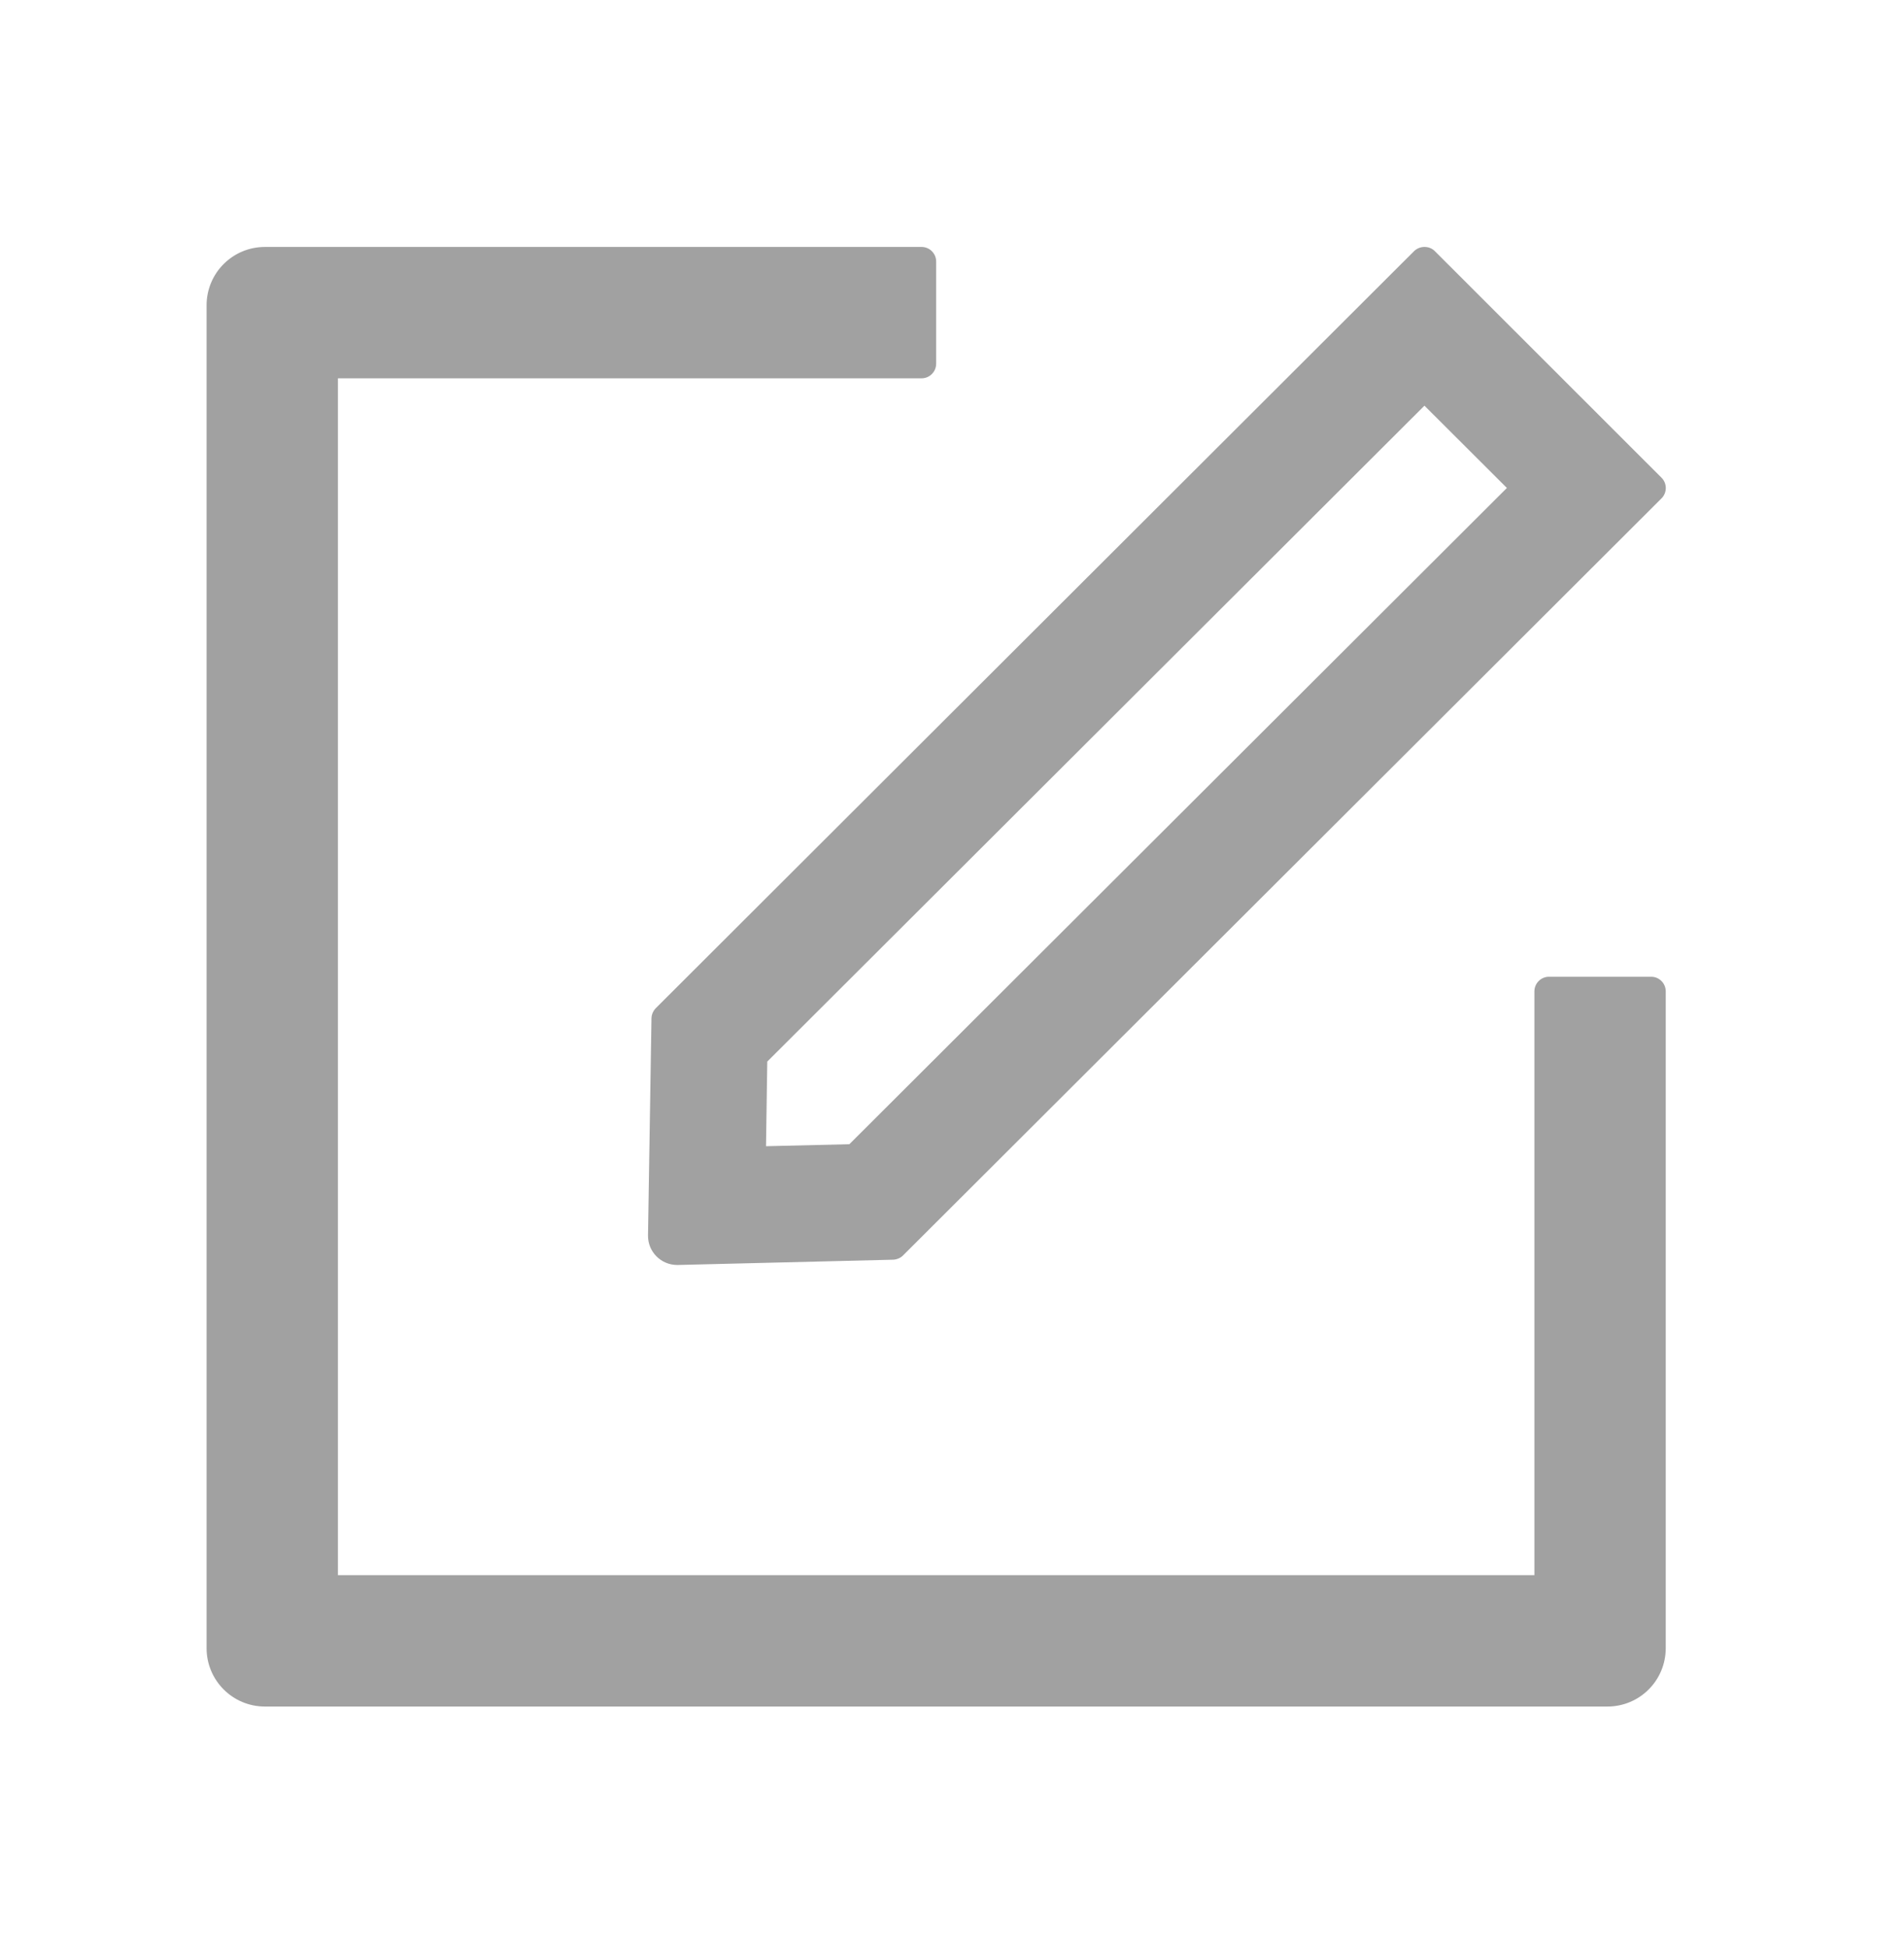
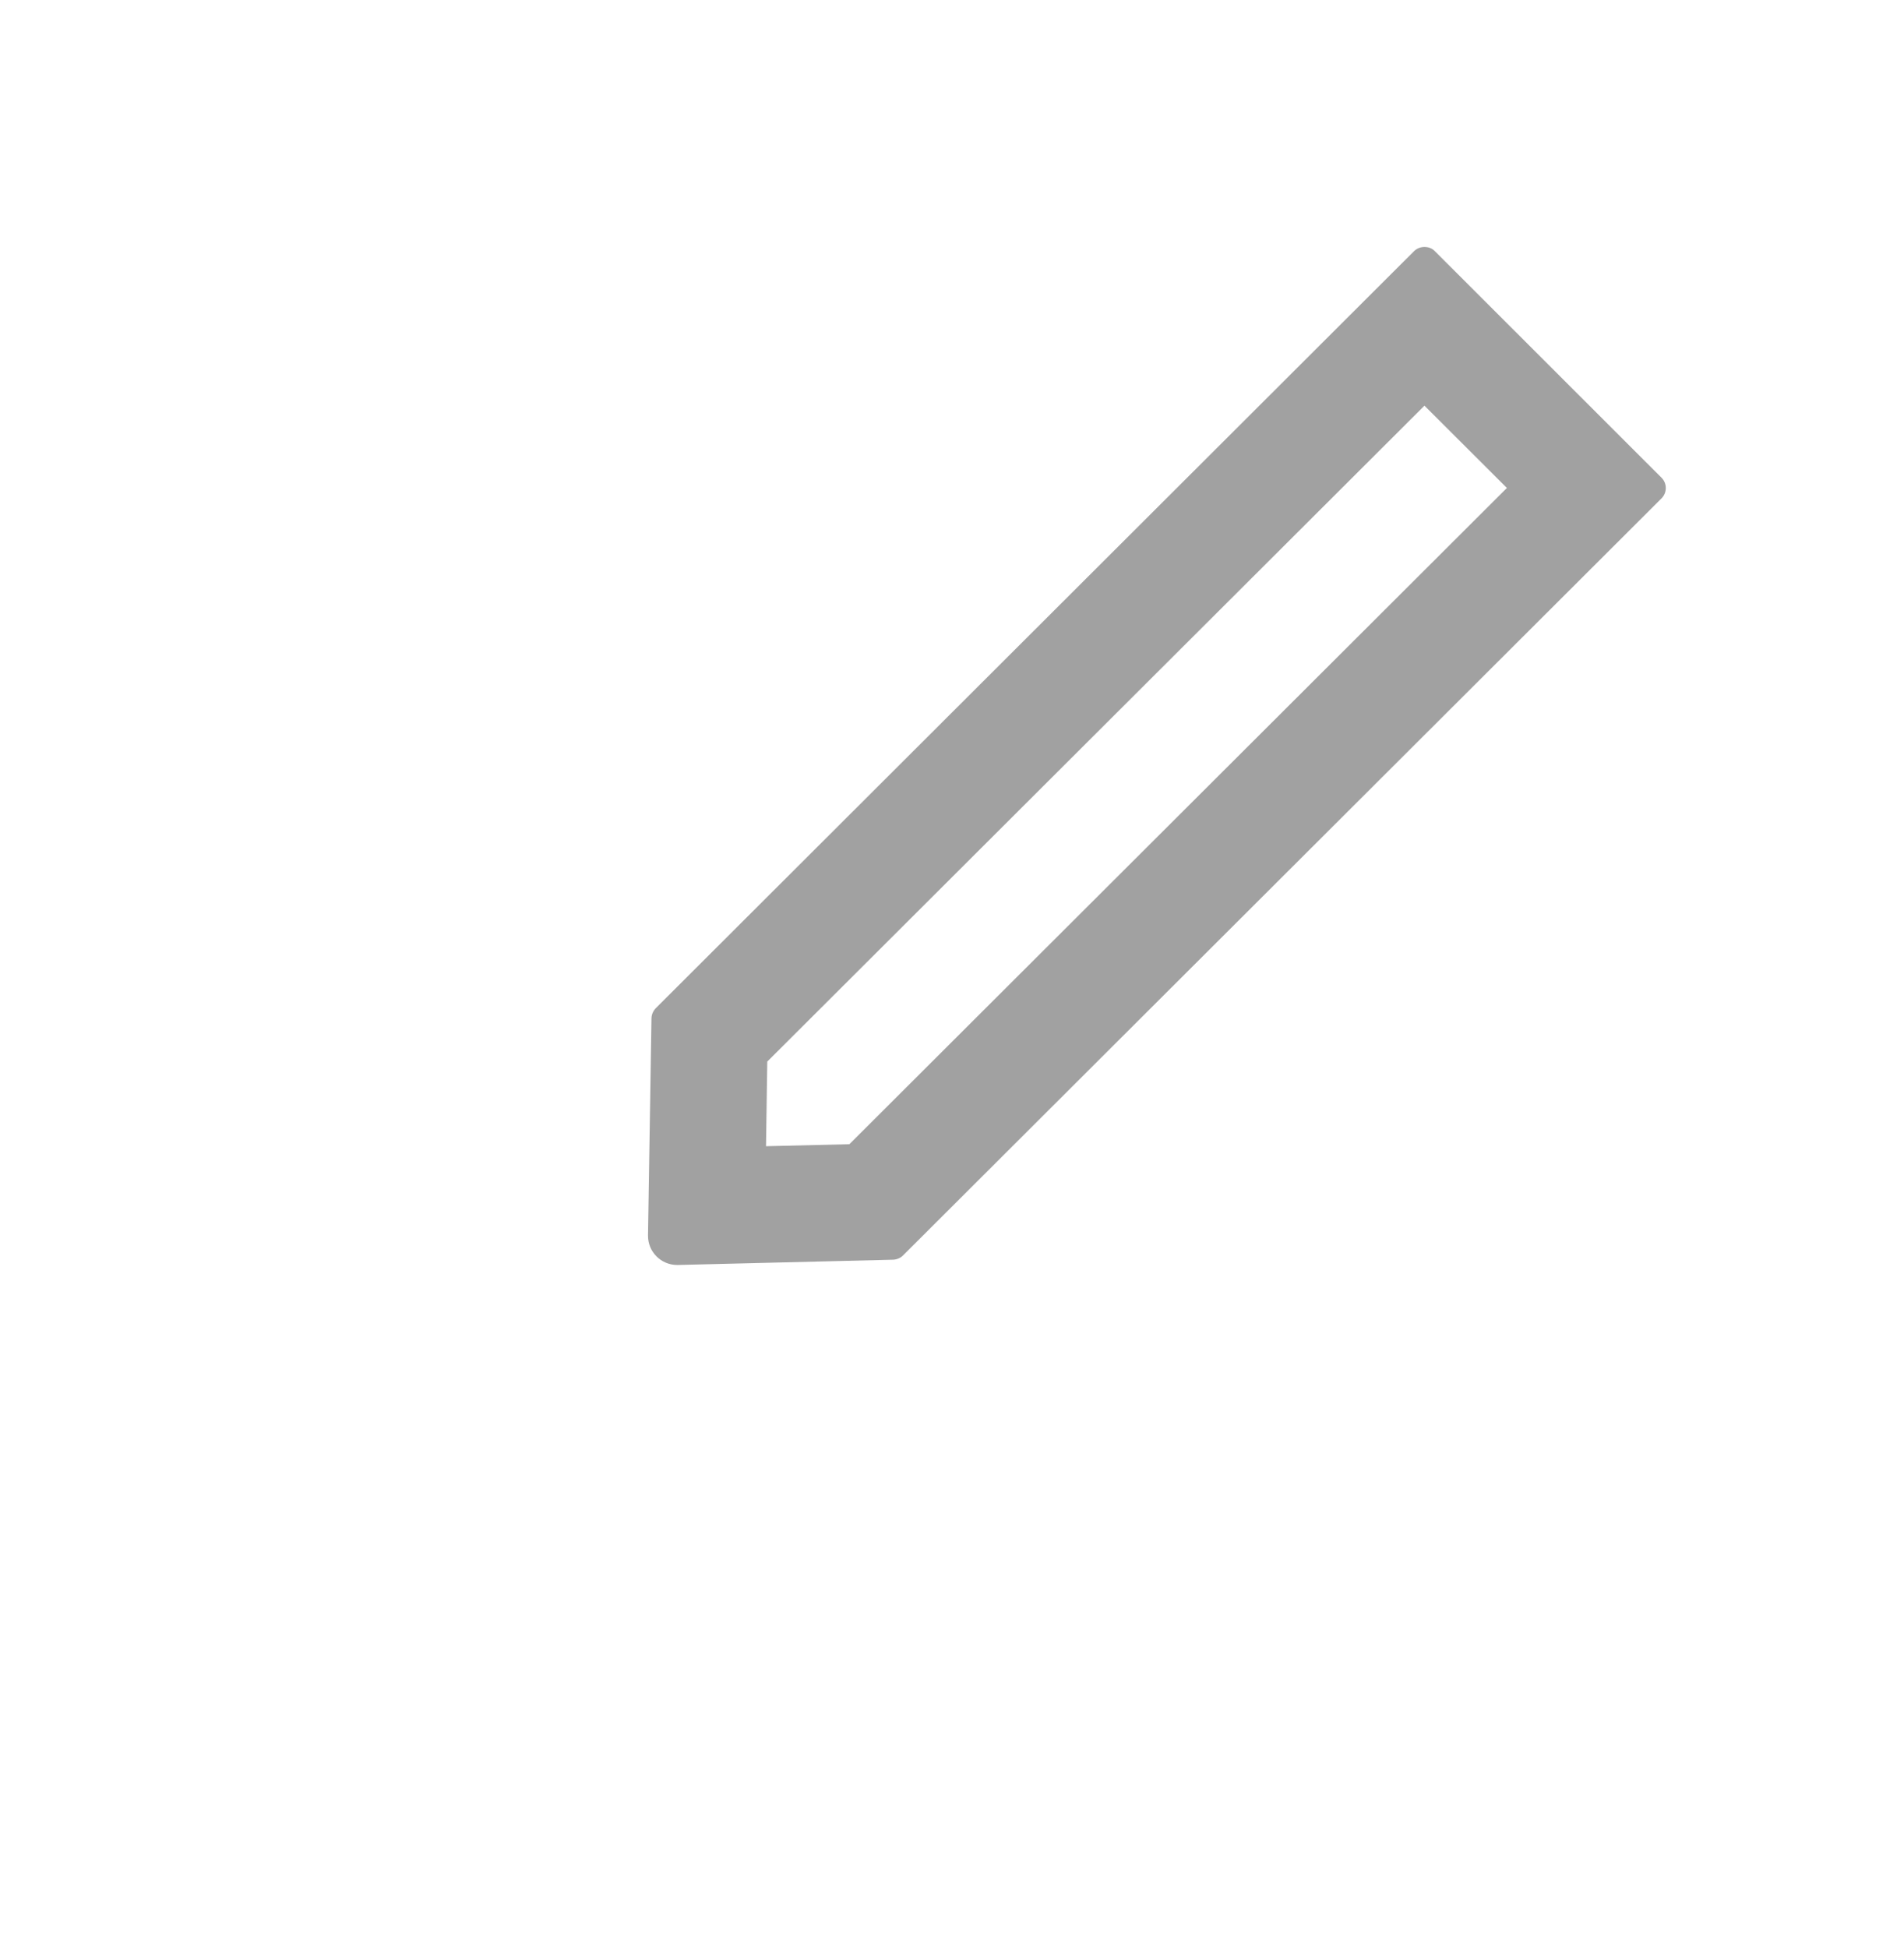
<svg xmlns="http://www.w3.org/2000/svg" width="44" height="45" viewBox="0 0 44 45" fill="none">
-   <path d="M38.157 22.565H35.797C35.611 22.565 35.459 22.716 35.459 22.902V36.39H7.809V8.74H21.297C21.483 8.74 21.634 8.588 21.634 8.402V6.042C21.634 5.856 21.483 5.705 21.297 5.705H6.123C5.377 5.705 4.774 6.307 4.774 7.054V38.076C4.774 38.822 5.377 39.425 6.123 39.425H37.145C37.892 39.425 38.494 38.822 38.494 38.076V22.902C38.494 22.716 38.343 22.565 38.157 22.565Z" fill="#A1A1A1" />
  <path d="M15.055 23.53L14.975 28.542C14.97 28.917 15.274 29.224 15.649 29.224H15.666L20.64 29.102C20.724 29.098 20.808 29.064 20.867 29.005L38.397 11.513C38.528 11.382 38.528 11.167 38.397 11.037L33.158 5.802C33.091 5.734 33.006 5.705 32.918 5.705C32.829 5.705 32.745 5.738 32.678 5.802L15.152 23.294C15.091 23.358 15.056 23.442 15.055 23.53ZM17.731 24.525L32.918 9.372L34.823 11.273L19.628 26.434L17.702 26.48L17.731 24.525Z" fill="#A1A1A1" />
</svg>